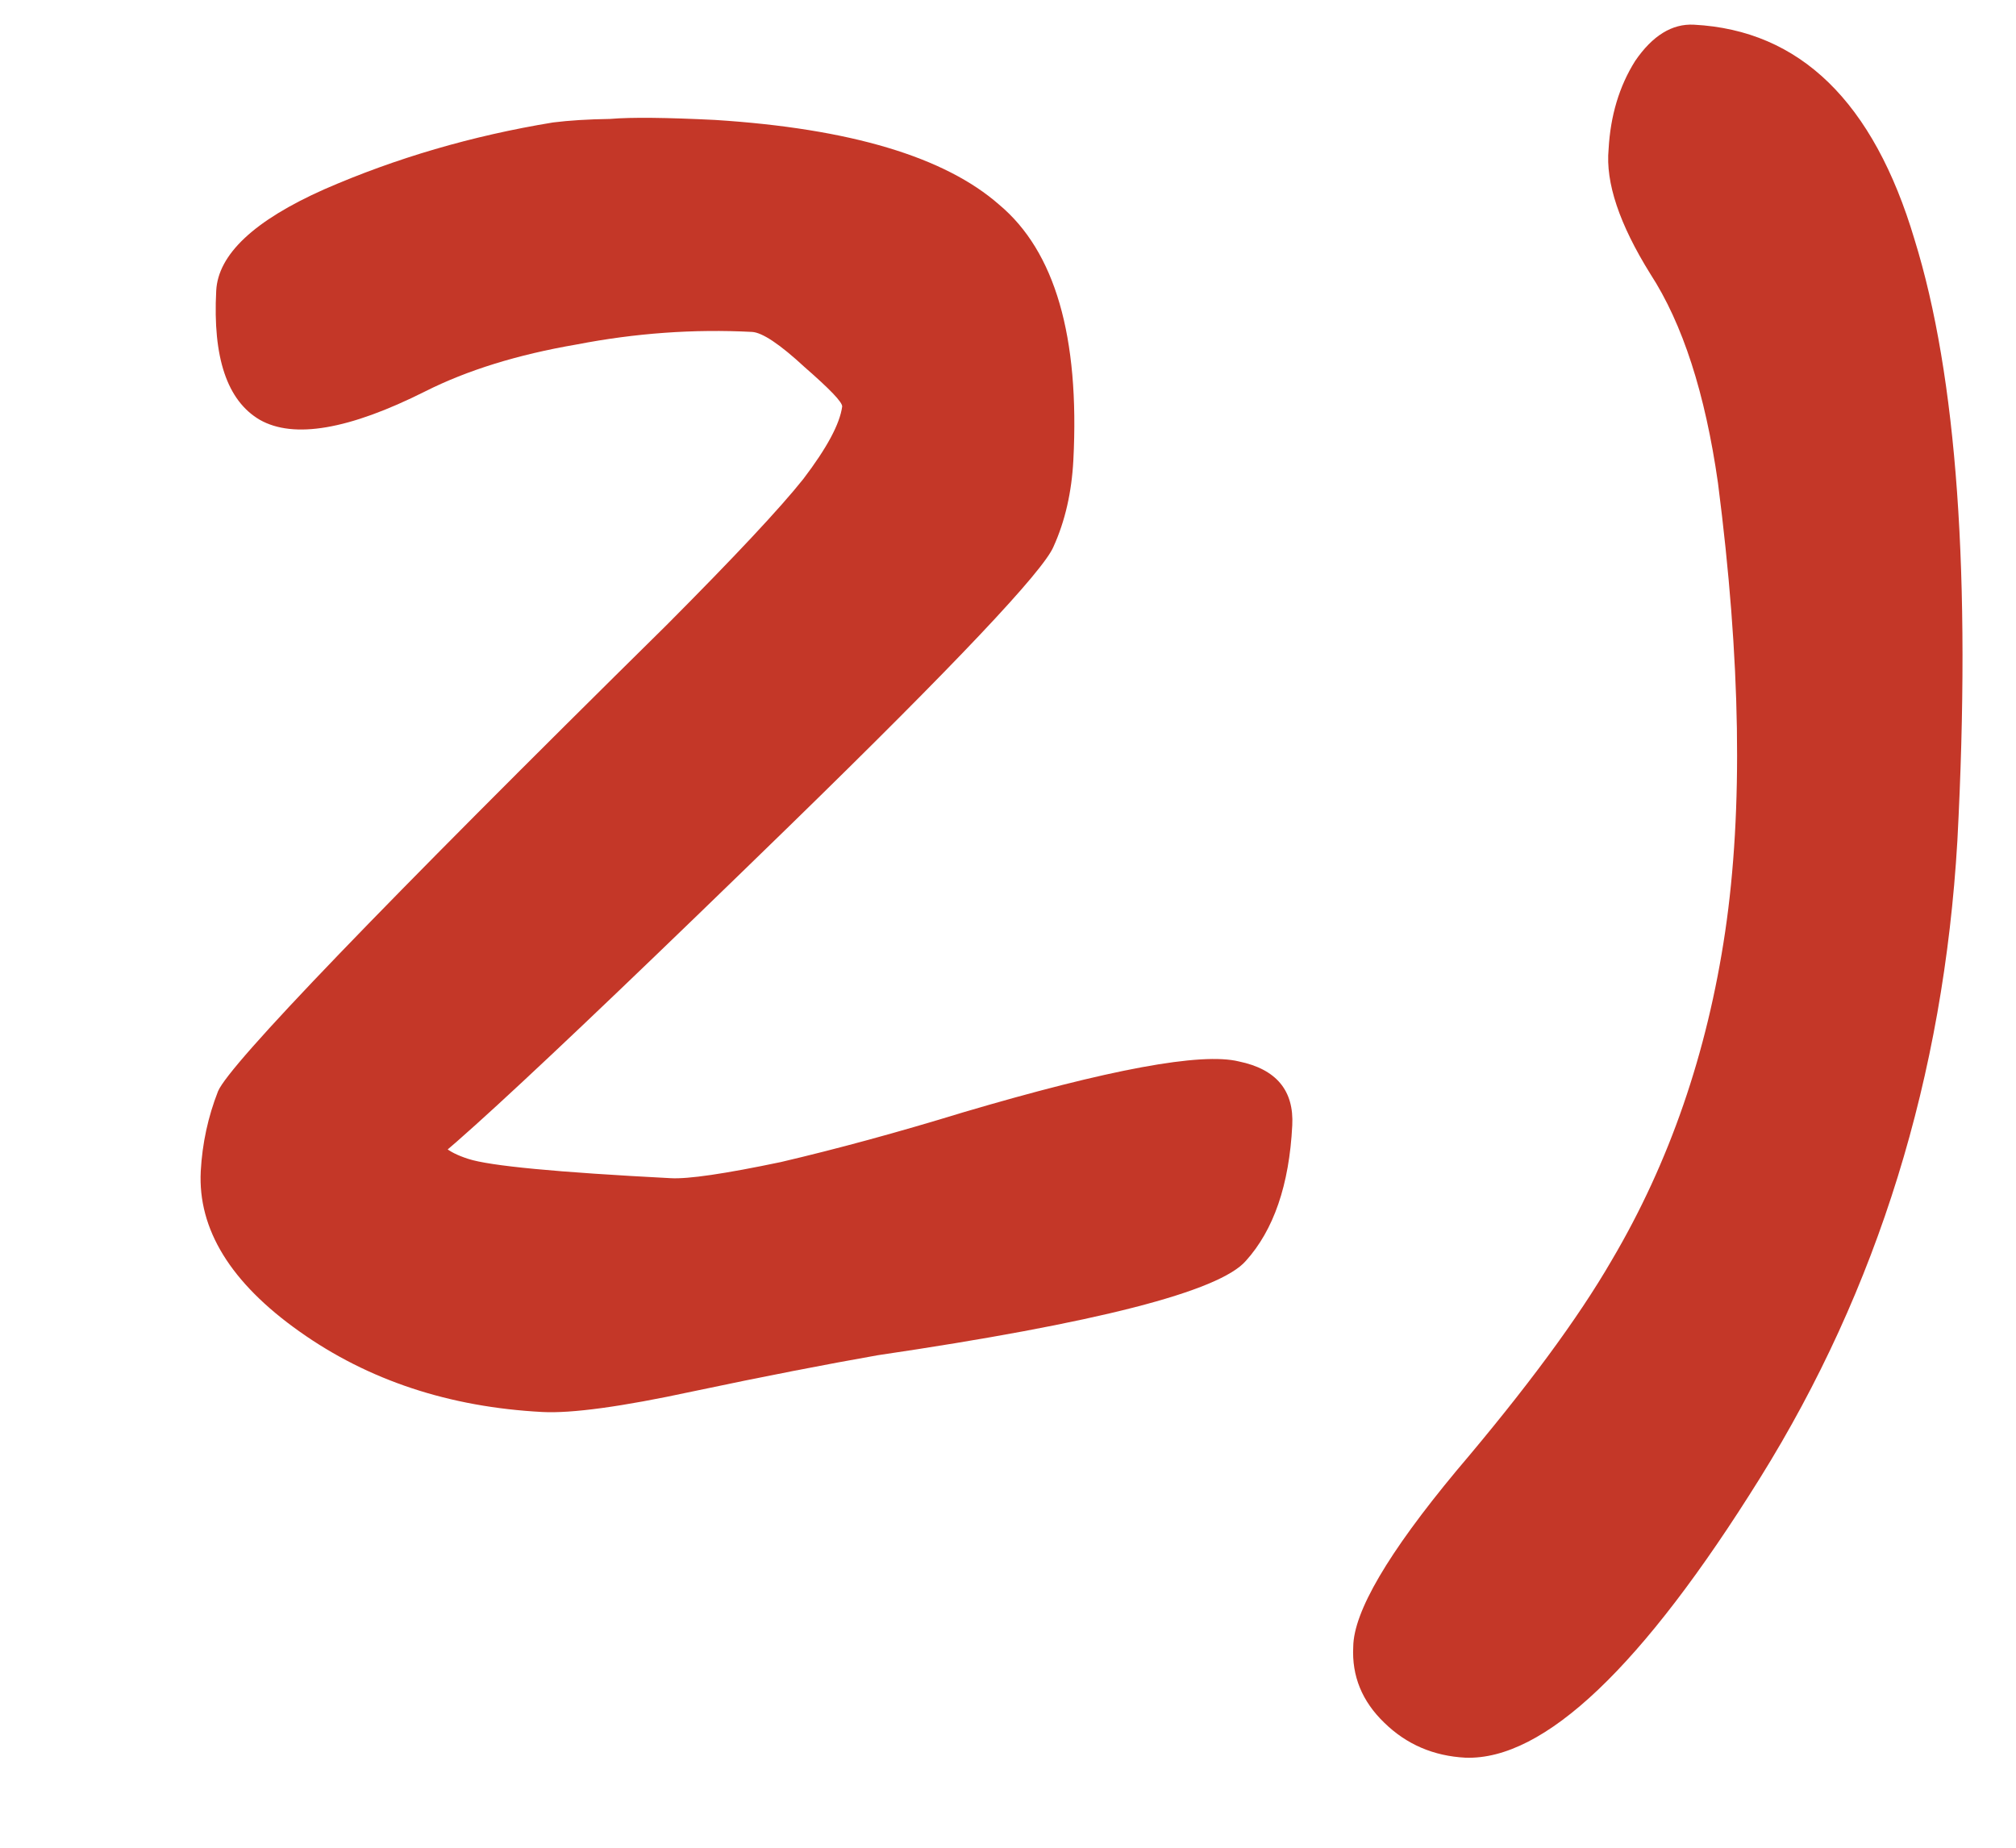
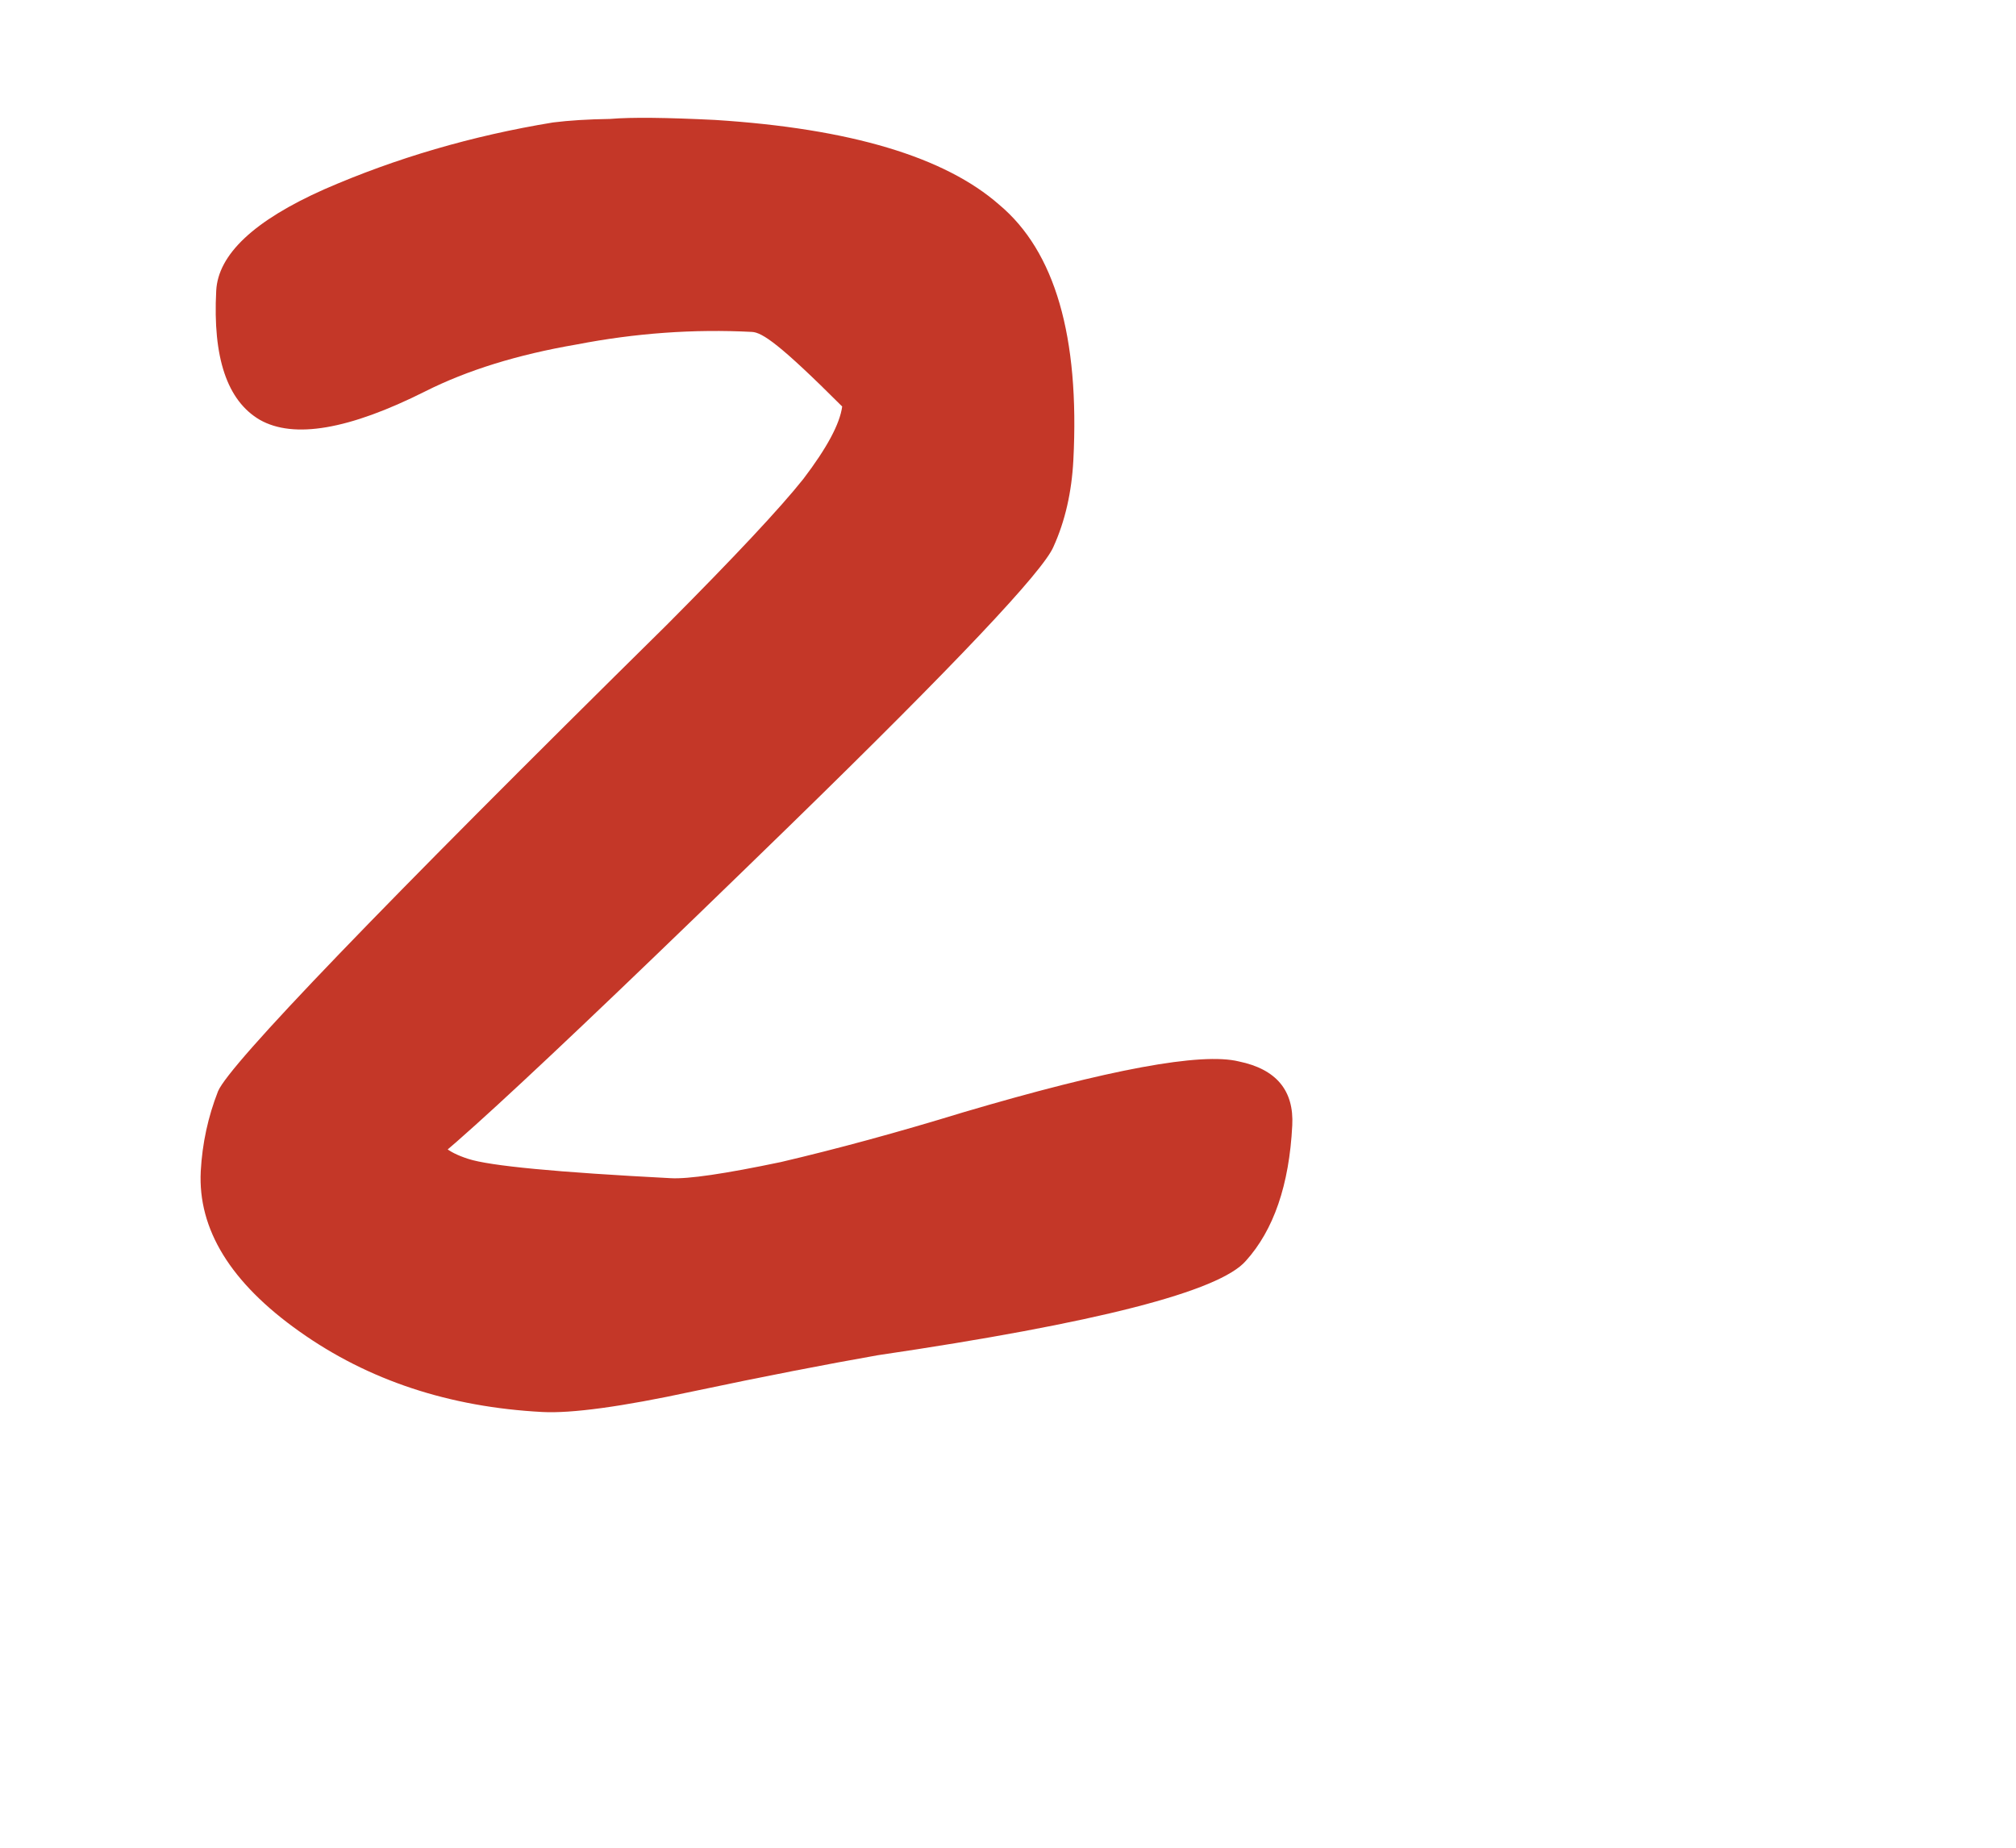
<svg xmlns="http://www.w3.org/2000/svg" width="12" height="11" viewBox="0 0 12 11" fill="none">
-   <path d="M8.723 10.464C8.533 10.454 8.372 10.385 8.24 10.256C8.107 10.128 8.046 9.977 8.055 9.804C8.057 9.596 8.262 9.246 8.669 8.756C9.086 8.265 9.394 7.848 9.594 7.502C9.937 6.921 10.162 6.269 10.269 5.546C10.376 4.822 10.362 3.932 10.226 2.875C10.15 2.342 10.016 1.927 9.823 1.63C9.639 1.334 9.556 1.087 9.575 0.888C9.586 0.689 9.638 0.514 9.733 0.363C9.836 0.212 9.953 0.14 10.083 0.147C10.714 0.18 11.152 0.606 11.396 1.426C11.648 2.238 11.734 3.431 11.651 5.006C11.569 6.408 11.178 7.672 10.477 8.798C9.776 9.924 9.191 10.48 8.723 10.464Z" fill="#C43728" />
-   <path d="M4.256 0.714C5.06 0.765 5.624 0.934 5.948 1.219C6.28 1.497 6.427 2.004 6.389 2.74C6.379 2.93 6.34 3.102 6.271 3.254C6.211 3.399 5.688 3.953 4.7 4.916C3.127 6.448 2.38 7.134 2.458 6.973C2.545 6.804 2.592 6.724 2.6 6.733C2.597 6.803 2.659 6.858 2.787 6.899C2.915 6.941 3.317 6.979 3.992 7.014C4.096 7.02 4.314 6.988 4.648 6.918C4.981 6.84 5.342 6.742 5.73 6.623C6.603 6.365 7.151 6.264 7.374 6.319C7.597 6.365 7.703 6.492 7.692 6.7C7.674 7.055 7.581 7.323 7.416 7.506C7.259 7.688 6.528 7.876 5.225 8.068C4.919 8.122 4.551 8.193 4.121 8.284C3.699 8.375 3.402 8.415 3.229 8.406C2.675 8.377 2.193 8.218 1.783 7.927C1.373 7.637 1.177 7.318 1.195 6.972C1.204 6.808 1.238 6.649 1.298 6.496C1.367 6.335 2.257 5.409 3.969 3.72C4.372 3.315 4.643 3.026 4.782 2.851C4.922 2.667 4.999 2.524 5.013 2.42C5.014 2.394 4.94 2.317 4.791 2.187C4.642 2.049 4.537 1.979 4.476 1.976C4.13 1.958 3.782 1.983 3.431 2.051C3.081 2.111 2.781 2.204 2.531 2.33C2.077 2.558 1.748 2.614 1.546 2.499C1.352 2.385 1.266 2.129 1.287 1.731C1.298 1.515 1.512 1.313 1.93 1.127C2.356 0.941 2.81 0.808 3.292 0.729C3.388 0.717 3.501 0.71 3.631 0.708C3.762 0.697 3.97 0.7 4.256 0.714Z" fill="#C43728" />
+   <path d="M4.256 0.714C5.06 0.765 5.624 0.934 5.948 1.219C6.28 1.497 6.427 2.004 6.389 2.74C6.379 2.93 6.34 3.102 6.271 3.254C6.211 3.399 5.688 3.953 4.7 4.916C3.127 6.448 2.38 7.134 2.458 6.973C2.545 6.804 2.592 6.724 2.6 6.733C2.597 6.803 2.659 6.858 2.787 6.899C2.915 6.941 3.317 6.979 3.992 7.014C4.096 7.02 4.314 6.988 4.648 6.918C4.981 6.84 5.342 6.742 5.73 6.623C6.603 6.365 7.151 6.264 7.374 6.319C7.597 6.365 7.703 6.492 7.692 6.7C7.674 7.055 7.581 7.323 7.416 7.506C7.259 7.688 6.528 7.876 5.225 8.068C4.919 8.122 4.551 8.193 4.121 8.284C3.699 8.375 3.402 8.415 3.229 8.406C2.675 8.377 2.193 8.218 1.783 7.927C1.373 7.637 1.177 7.318 1.195 6.972C1.204 6.808 1.238 6.649 1.298 6.496C1.367 6.335 2.257 5.409 3.969 3.72C4.372 3.315 4.643 3.026 4.782 2.851C4.922 2.667 4.999 2.524 5.013 2.42C4.642 2.049 4.537 1.979 4.476 1.976C4.13 1.958 3.782 1.983 3.431 2.051C3.081 2.111 2.781 2.204 2.531 2.33C2.077 2.558 1.748 2.614 1.546 2.499C1.352 2.385 1.266 2.129 1.287 1.731C1.298 1.515 1.512 1.313 1.93 1.127C2.356 0.941 2.81 0.808 3.292 0.729C3.388 0.717 3.501 0.71 3.631 0.708C3.762 0.697 3.97 0.7 4.256 0.714Z" fill="#C43728" />
</svg>